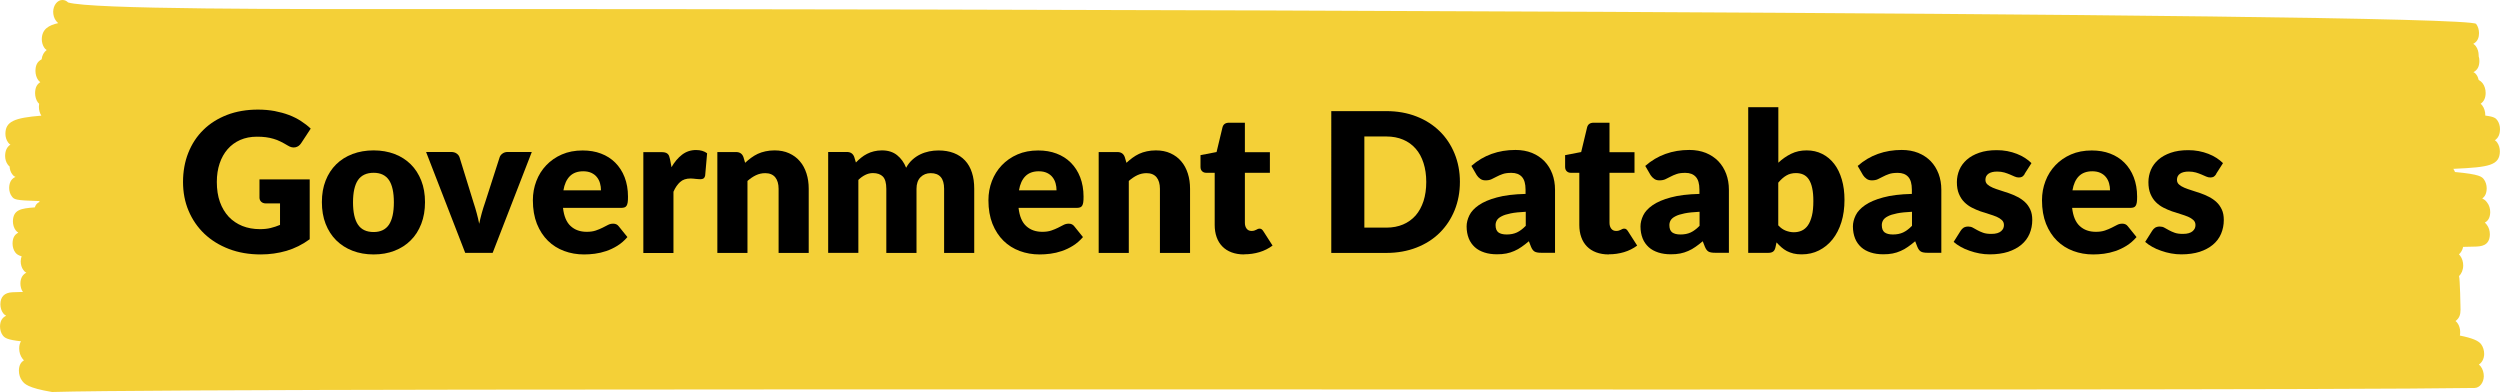
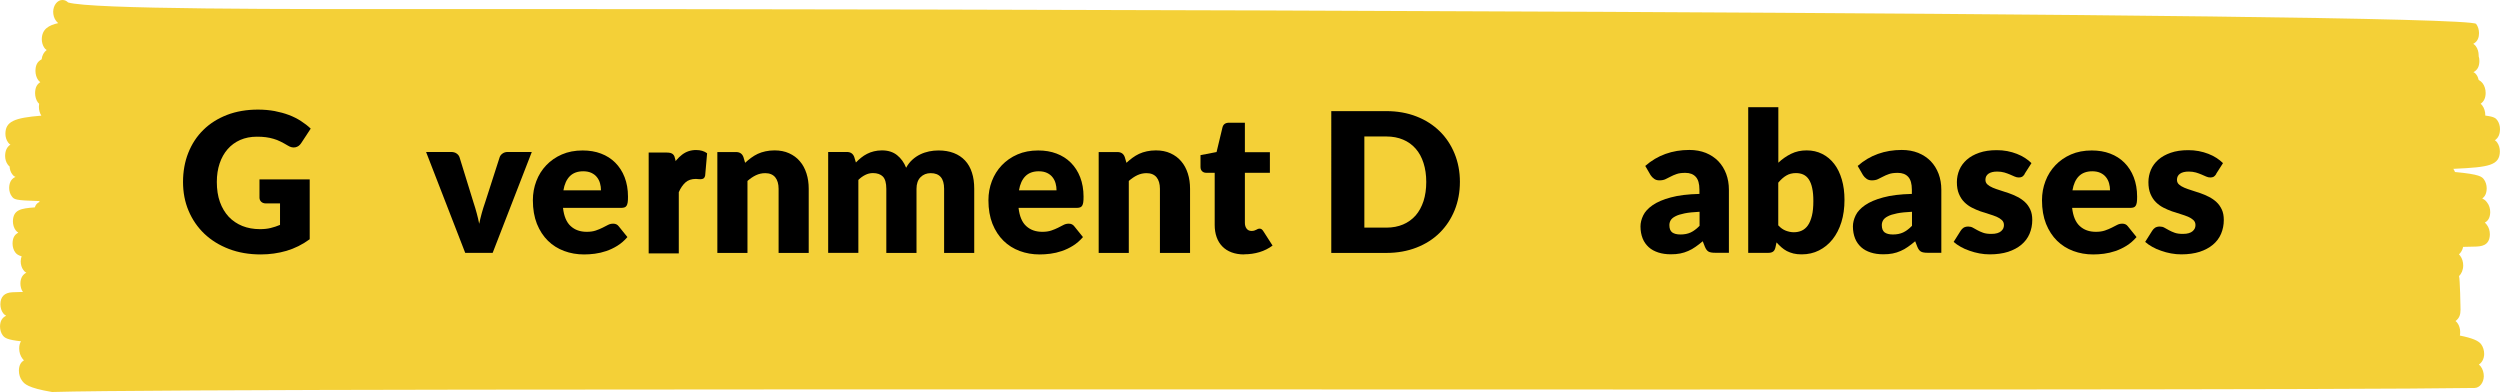
<svg xmlns="http://www.w3.org/2000/svg" id="Layer_2" viewBox="0 0 346.94 54.4">
  <defs>
    <style>.cls-1{fill:#f4d037;}.cls-1,.cls-2{stroke-width:0px;}.cls-2{fill:#000;}</style>
  </defs>
  <g id="_图层_1">
    <path class="cls-1" d="M346.21,19.48c.5-.34.72-.83.73-1.56,0-.45-.14-.9-.37-1.22-.21-.28-.38-.5-1.67-.66,0-.02,0-.03,0-.05,0-.51-.15-1-.43-1.37-.06-.08-.14-.15-.22-.22.46-.32.69-.79.7-1.49,0-.51-.15-1-.43-1.37-.12-.16-.3-.31-.54-.45-.06-.27-.16-.52-.31-.72-.11-.15-.2-.26-.42-.35.56-.3.82-.78.83-1.55,0-.23-.03-.46-.1-.67,0-.04,0-.07,0-.11,0-.48-.14-.94-.4-1.29-.08-.11-.2-.22-.35-.32.63-.31.8-.93.8-1.47,0-.48-.14-.94-.4-1.29-1.27-1.67-227.22-2.11-280.87-2.06-23.53.02-50.14.05-53.31-.92C9.24.13,8.98,0,8.69,0c-.71-.02-1.29.71-1.31,1.62,0,.47.13.92.39,1.26.09.11.17.22.31.33-1.29.29-2.26.81-2.28,2.23,0,.44.13.88.36,1.2.08.11.16.21.32.3-.38.3-.63.71-.7,1.29-.63.34-.85.84-.86,1.62,0,.44.14.94.38,1.26.08.1.17.2.29.29-.52.34-.71.82-.72,1.54,0,.44.14.94.38,1.26.05.07.11.13.18.2-.02.13-.03.27-.03.42,0,.45.11.88.34,1.23-3.79.3-4.97.82-4.99,2.51,0,.44.13.88.37,1.2.09.12.16.22.33.3-.52.37-.73.87-.74,1.58,0,.44.13.88.37,1.2.07.1.14.18.25.26.02.4.14.78.36,1.07.12.16.21.28.46.38-.47.21-.86.63-.88,1.52,0,.44.13.87.37,1.18.32.43.43.56,3.75.65.04.03.08.06.13.1-.19.09-.36.2-.5.39-.08.11-.14.24-.19.39-1.94.14-3.01.32-3.04,1.94,0,.45.14.92.38,1.23.09.12.2.23.37.34-.51.26-.79.7-.8,1.51,0,.45.14.92.38,1.23.16.21.36.39.88.54-.07.19-.12.41-.13.69,0,.44.13.9.37,1.21.11.15.2.27.42.37-.43.22-.82.64-.83,1.5,0,.43.12.87.35,1.18-.08,0-.17,0-.25,0-.55.01-.96.03-1.24.04-1.08.06-1.63.62-1.64,1.67,0,.44.14.92.38,1.23.1.13.22.25.42.36-.55.25-.84.74-.85,1.49,0,.44.14.92.38,1.23.27.36.65.62,2.53.82-.15.25-.25.56-.25,1,0,.52.16,1.03.46,1.42.06.07.12.15.2.23-.42.25-.69.67-.7,1.43,0,.52.16,1.03.46,1.42.31.4.74.97,4.14,1.54,24.43-.74,302.24-.03,336.2-.56.69-.02,1.25-.73,1.27-1.62,0-.51-.15-.99-.43-1.37-.07-.09-.16-.17-.26-.26.43-.26.73-.81.74-1.46,0-.51-.15-.99-.43-1.37-.35-.46-1.2-.85-2.94-1.19.03-.16.04-.33.04-.51,0-.44-.14-.92-.38-1.23-.07-.1-.15-.19-.27-.28.57-.41.69-.92.7-1.57,0-.32-.08-4.38-.21-4.66.34-.35.57-.82.58-1.47,0-.51-.15-1-.43-1.37-.05-.06-.1-.12-.16-.18.28-.26.49-.6.58-1.04.72-.01,1.3-.03,1.71-.04.74-.03,1.97-.08,2-1.69,0-.5-.14-.97-.42-1.33-.08-.1-.16-.21-.28-.31.41-.21.73-.63.75-1.44,0-.5-.14-.97-.42-1.33-.14-.19-.29-.39-.69-.58.39-.27.61-.71.62-1.41,0-.44-.14-.91-.38-1.23-.28-.37-.55-.71-4.02-1.03-.06-.16-.14-.31-.23-.44.07,0,.14,0,.21-.01,4.7-.22,6.22-.45,6.25-2.42,0-.45-.14-.9-.37-1.22-.09-.11-.16-.22-.31-.31Z" />
    <path class="cls-2" d="M35.99,24.9h6.99v8.3c-1.01.74-2.08,1.27-3.22,1.61-1.14.33-2.33.5-3.57.5-1.62,0-3.09-.25-4.42-.76-1.33-.51-2.46-1.21-3.41-2.11-.94-.9-1.67-1.96-2.19-3.19s-.77-2.56-.77-4,.24-2.81.73-4.04c.49-1.23,1.18-2.29,2.09-3.18.9-.89,2-1.58,3.28-2.08,1.28-.49,2.71-.74,4.3-.74.82,0,1.59.07,2.31.2.72.14,1.38.32,1.99.55.61.23,1.16.51,1.67.84.5.32.95.67,1.35,1.05l-1.32,2.01c-.21.32-.47.51-.8.58-.33.07-.68,0-1.06-.24-.36-.22-.7-.4-1.02-.56-.32-.16-.65-.29-.98-.38-.33-.1-.68-.17-1.05-.22s-.78-.07-1.24-.07c-.86,0-1.62.15-2.31.45-.68.3-1.27.73-1.75,1.28-.48.55-.85,1.21-1.11,1.98s-.39,1.63-.39,2.57c0,1.04.14,1.97.43,2.78.29.81.7,1.49,1.22,2.05.53.56,1.16.98,1.89,1.28.73.29,1.55.44,2.44.44.55,0,1.05-.05,1.49-.16.45-.11.88-.25,1.3-.43v-2.98h-1.94c-.29,0-.51-.08-.67-.23-.16-.15-.24-.35-.24-.58v-2.51Z" />
-     <path class="cls-2" d="M51.85,20.87c1.06,0,2.03.17,2.9.5.87.33,1.62.81,2.25,1.43.63.62,1.11,1.38,1.46,2.26.35.89.52,1.88.52,2.99s-.17,2.12-.52,3.02-.83,1.66-1.46,2.28c-.62.63-1.38,1.11-2.25,1.45-.87.34-1.84.51-2.9.51s-2.04-.17-2.92-.51c-.88-.34-1.63-.82-2.27-1.45-.63-.62-1.12-1.39-1.47-2.28s-.52-1.9-.52-3.02.17-2.1.52-2.99c.35-.89.84-1.64,1.47-2.26s1.39-1.1,2.27-1.43c.88-.33,1.85-.5,2.92-.5ZM51.85,32.2c.96,0,1.67-.34,2.13-1.02.45-.68.68-1.71.68-3.1s-.23-2.42-.68-3.09c-.46-.67-1.16-1.01-2.13-1.01s-1.71.34-2.17,1.01c-.46.68-.69,1.71-.69,3.09s.23,2.42.69,3.1,1.18,1.02,2.17,1.02Z" />
    <path class="cls-2" d="M73.8,21.09l-5.43,14h-3.81l-5.43-14h3.48c.3,0,.55.07.75.21.2.14.34.31.41.52l1.94,6.28c.17.51.32,1.01.45,1.5.13.49.25.97.34,1.46.2-.97.47-1.96.82-2.96l2.02-6.28c.07-.21.21-.38.41-.52s.43-.21.7-.21h3.32Z" />
    <path class="cls-2" d="M78.13,28.84c.13,1.17.49,2.02,1.07,2.54.58.53,1.32.79,2.23.79.49,0,.9-.06,1.25-.18.35-.12.66-.25.94-.39.27-.14.53-.27.76-.39.23-.12.47-.17.72-.17.33,0,.58.12.76.36l1.21,1.5c-.43.5-.9.9-1.4,1.21-.5.31-1.01.55-1.54.73-.53.18-1.05.3-1.58.37-.53.07-1.03.1-1.5.1-.98,0-1.9-.16-2.76-.48-.86-.32-1.61-.79-2.25-1.42s-1.15-1.41-1.53-2.35c-.37-.94-.56-2.02-.56-3.27,0-.94.16-1.82.48-2.66s.78-1.57,1.38-2.2c.6-.63,1.32-1.13,2.17-1.5s1.81-.55,2.88-.55c.93,0,1.78.14,2.54.43.77.29,1.43.71,1.98,1.26s.99,1.22,1.3,2.02c.31.8.47,1.7.47,2.71,0,.32-.01.57-.04.77-.03.2-.08.36-.15.47-.07.12-.17.2-.29.24-.12.04-.28.07-.47.07h-8.07ZM83.4,26.41c0-.33-.04-.66-.13-.97-.09-.32-.23-.6-.42-.84-.19-.25-.45-.45-.76-.6-.32-.15-.7-.23-1.15-.23-.79,0-1.41.23-1.86.68-.45.45-.75,1.11-.89,1.96h5.21Z" />
-     <path class="cls-2" d="M93.16,23.25c.43-.76.93-1.35,1.49-1.78.56-.43,1.21-.65,1.94-.65.63,0,1.14.15,1.54.45l-.27,3.08c-.04.2-.12.33-.22.41-.1.07-.25.11-.42.11-.07,0-.17,0-.28-.01-.12,0-.24-.02-.36-.03s-.25-.03-.38-.04-.25-.02-.36-.02c-.61,0-1.1.16-1.46.49s-.67.77-.92,1.35v8.5h-4.18v-14h2.48c.21,0,.38.02.52.05.14.04.26.09.35.17.09.08.17.18.22.3.05.13.09.28.13.46l.22,1.17Z" />
+     <path class="cls-2" d="M93.16,23.25c.43-.76.93-1.35,1.49-1.78.56-.43,1.21-.65,1.94-.65.63,0,1.14.15,1.54.45l-.27,3.08c-.04.2-.12.33-.22.41-.1.07-.25.11-.42.11-.07,0-.17,0-.28-.01-.12,0-.24-.02-.36-.03c-.61,0-1.1.16-1.46.49s-.67.77-.92,1.35v8.5h-4.18v-14h2.48c.21,0,.38.02.52.05.14.04.26.09.35.17.09.08.17.18.22.3.05.13.09.28.13.46l.22,1.17Z" />
    <path class="cls-2" d="M103.4,22.6c.27-.25.55-.49.84-.7s.6-.4.92-.55c.33-.15.68-.27,1.07-.35.38-.08.8-.13,1.25-.13.76,0,1.44.13,2.03.4.59.27,1.09.63,1.49,1.11.41.47.71,1.04.92,1.69.21.65.31,1.36.31,2.13v8.9h-4.18v-8.9c0-.68-.16-1.22-.47-1.6-.32-.38-.78-.57-1.39-.57-.46,0-.89.1-1.29.29-.4.19-.79.46-1.17.79v9.99h-4.18v-14h2.59c.52,0,.86.23,1.03.7l.24.81Z" />
    <path class="cls-2" d="M114.93,35.09v-14h2.59c.52,0,.86.23,1.03.7l.23.76c.23-.24.48-.47.73-.67s.52-.38.82-.53c.29-.15.61-.27.95-.35.34-.08.71-.13,1.11-.13.85,0,1.55.22,2.1.66s.97,1.02,1.26,1.75c.23-.43.52-.8.86-1.11.34-.31.7-.55,1.09-.74.39-.19.81-.33,1.24-.42.44-.09.87-.13,1.3-.13.8,0,1.51.12,2.13.36.62.24,1.14.59,1.56,1.04.42.45.74,1.01.95,1.67.22.66.32,1.41.32,2.25v8.9h-4.18v-8.9c0-1.45-.62-2.17-1.86-2.17-.57,0-1.04.19-1.41.56s-.56.91-.56,1.61v8.9h-4.19v-8.9c0-.8-.16-1.36-.47-1.69-.31-.32-.78-.49-1.39-.49-.38,0-.74.09-1.07.26-.34.17-.66.4-.95.69v10.12h-4.18Z" />
    <path class="cls-2" d="M141.35,28.84c.13,1.17.49,2.02,1.07,2.54.58.53,1.32.79,2.23.79.49,0,.9-.06,1.25-.18.35-.12.66-.25.94-.39.27-.14.53-.27.76-.39.23-.12.47-.17.72-.17.33,0,.58.12.76.36l1.21,1.5c-.43.5-.9.9-1.4,1.21-.5.31-1.01.55-1.54.73-.53.18-1.05.3-1.58.37-.53.07-1.03.1-1.5.1-.98,0-1.9-.16-2.76-.48-.86-.32-1.61-.79-2.25-1.42s-1.15-1.41-1.53-2.35c-.37-.94-.56-2.02-.56-3.27,0-.94.16-1.82.48-2.66s.78-1.57,1.38-2.2c.6-.63,1.32-1.13,2.17-1.5s1.81-.55,2.88-.55c.93,0,1.78.14,2.54.43.77.29,1.43.71,1.98,1.26s.99,1.22,1.3,2.02c.31.8.47,1.7.47,2.71,0,.32-.01.57-.04.77-.03.2-.08.36-.15.47-.07.12-.17.2-.29.24-.12.04-.28.07-.47.07h-8.07ZM146.62,26.41c0-.33-.04-.66-.13-.97-.09-.32-.23-.6-.42-.84-.19-.25-.45-.45-.76-.6-.32-.15-.7-.23-1.15-.23-.79,0-1.41.23-1.86.68-.45.45-.75,1.11-.89,1.96h5.21Z" />
    <path class="cls-2" d="M156.32,22.6c.27-.25.55-.49.84-.7s.6-.4.92-.55c.33-.15.68-.27,1.07-.35.38-.08.8-.13,1.25-.13.76,0,1.44.13,2.03.4.59.27,1.09.63,1.49,1.11.41.47.71,1.04.92,1.69.21.65.31,1.36.31,2.13v8.9h-4.18v-8.9c0-.68-.16-1.22-.47-1.6-.32-.38-.78-.57-1.39-.57-.46,0-.89.1-1.29.29-.4.19-.79.46-1.17.79v9.99h-4.18v-14h2.59c.52,0,.86.23,1.03.7l.24.81Z" />
    <path class="cls-2" d="M172.67,35.31c-.67,0-1.25-.1-1.76-.29s-.94-.47-1.28-.82c-.35-.36-.61-.78-.79-1.29-.18-.5-.27-1.07-.27-1.69v-7.24h-1.19c-.22,0-.4-.07-.55-.21-.15-.14-.23-.34-.23-.61v-1.63l2.23-.43.82-3.42c.11-.43.41-.65.92-.65h2.19v4.09h3.47v2.86h-3.47v6.95c0,.32.08.59.24.8.16.21.38.32.68.32.15,0,.28-.02.38-.05s.19-.07.27-.11c.08-.04.15-.08.22-.11s.15-.05.24-.05c.13,0,.23.03.3.09.08.06.16.15.24.28l1.27,1.98c-.54.4-1.15.71-1.82.91-.67.2-1.37.3-2.09.3Z" />
    <path class="cls-2" d="M202.6,25.25c0,1.42-.25,2.73-.74,3.94-.49,1.2-1.18,2.24-2.07,3.12-.89.88-1.96,1.56-3.22,2.05-1.26.49-2.65.74-4.18.74h-7.64V15.42h7.64c1.53,0,2.92.25,4.18.74,1.26.49,2.33,1.18,3.22,2.05.89.87,1.58,1.91,2.07,3.11.49,1.2.74,2.51.74,3.92ZM197.93,25.25c0-.97-.13-1.85-.38-2.63-.25-.78-.61-1.45-1.09-1.99-.47-.54-1.05-.96-1.74-1.25-.68-.29-1.46-.44-2.33-.44h-3.05v12.65h3.05c.87,0,1.65-.15,2.33-.44.68-.29,1.26-.71,1.74-1.25.47-.54.83-1.21,1.09-1.99.25-.78.38-1.67.38-2.65Z" />
-     <path class="cls-2" d="M204.19,23.03c.85-.75,1.78-1.3,2.81-1.67,1.03-.37,2.13-.55,3.31-.55.85,0,1.61.14,2.29.41.68.28,1.25.66,1.73,1.15.47.49.83,1.07,1.09,1.75.25.67.38,1.41.38,2.21v8.75h-1.92c-.4,0-.7-.05-.9-.16-.2-.11-.37-.33-.51-.67l-.3-.77c-.35.3-.69.56-1.01.78-.32.23-.66.42-1.01.57-.35.16-.72.27-1.11.35-.39.08-.83.11-1.3.11-.64,0-1.22-.08-1.74-.25-.52-.17-.97-.41-1.33-.74s-.65-.73-.84-1.21-.3-1.04-.3-1.67c0-.5.13-1.01.38-1.53s.69-.99,1.31-1.42,1.46-.79,2.51-1.07c1.05-.29,2.38-.45,3.98-.49v-.59c0-.82-.17-1.41-.51-1.78s-.82-.55-1.44-.55c-.5,0-.9.05-1.21.16-.32.11-.6.23-.84.36-.25.13-.49.26-.72.36-.23.11-.51.16-.84.16-.29,0-.53-.07-.73-.22-.2-.14-.36-.31-.49-.51l-.76-1.31ZM211.73,29.39c-.84.04-1.53.11-2.07.22-.54.11-.97.24-1.28.41-.32.16-.53.35-.65.55-.12.21-.18.43-.18.67,0,.48.13.81.39,1.01.26.19.64.29,1.15.29.54,0,1.01-.09,1.42-.28.41-.19.81-.5,1.23-.92v-1.94Z" />
-     <path class="cls-2" d="M223.27,35.31c-.67,0-1.25-.1-1.76-.29s-.94-.47-1.28-.82c-.35-.36-.61-.78-.79-1.29-.18-.5-.27-1.07-.27-1.69v-7.24h-1.19c-.22,0-.4-.07-.55-.21-.15-.14-.23-.34-.23-.61v-1.63l2.23-.43.82-3.42c.11-.43.41-.65.92-.65h2.19v4.09h3.47v2.86h-3.47v6.95c0,.32.08.59.24.8.16.21.38.32.68.32.15,0,.28-.02.38-.05s.19-.07.27-.11c.08-.04.15-.08.22-.11s.15-.05.24-.05c.13,0,.23.03.3.09.08.06.16.15.24.28l1.27,1.98c-.54.4-1.15.71-1.82.91-.67.2-1.37.3-2.09.3Z" />
    <path class="cls-2" d="M228.32,23.03c.85-.75,1.78-1.3,2.81-1.67,1.03-.37,2.13-.55,3.31-.55.85,0,1.61.14,2.29.41.68.28,1.25.66,1.73,1.15.47.49.83,1.07,1.09,1.75.25.67.38,1.41.38,2.21v8.75h-1.92c-.4,0-.7-.05-.9-.16-.2-.11-.37-.33-.51-.67l-.3-.77c-.35.3-.69.56-1.01.78-.32.23-.66.42-1.01.57-.35.16-.72.27-1.11.35-.39.08-.83.11-1.3.11-.64,0-1.22-.08-1.74-.25-.52-.17-.97-.41-1.33-.74s-.65-.73-.84-1.21-.3-1.04-.3-1.67c0-.5.13-1.01.38-1.53s.69-.99,1.31-1.42,1.46-.79,2.51-1.07c1.05-.29,2.38-.45,3.98-.49v-.59c0-.82-.17-1.41-.51-1.78s-.82-.55-1.44-.55c-.5,0-.9.05-1.21.16-.32.11-.6.23-.84.36-.25.13-.49.26-.72.36-.23.11-.51.16-.84.16-.29,0-.53-.07-.73-.22-.2-.14-.36-.31-.49-.51l-.76-1.31ZM235.85,29.39c-.84.04-1.53.11-2.07.22-.54.11-.97.24-1.28.41-.32.16-.53.35-.65.55-.12.21-.18.43-.18.67,0,.48.13.81.39,1.01.26.19.64.29,1.15.29.54,0,1.01-.09,1.42-.28.41-.19.81-.5,1.23-.92v-1.94Z" />
    <path class="cls-2" d="M246.79,22.58c.54-.51,1.13-.92,1.78-1.24s1.36-.47,2.15-.47,1.51.16,2.16.49c.65.32,1.2.79,1.66,1.38s.81,1.32,1.06,2.17c.25.85.37,1.79.37,2.83,0,1.13-.14,2.17-.43,3.09-.29.93-.7,1.72-1.22,2.38-.53.66-1.15,1.17-1.88,1.54-.73.37-1.53.55-2.42.55-.42,0-.8-.04-1.13-.12s-.64-.2-.92-.34c-.28-.15-.53-.33-.76-.53s-.45-.43-.67-.67l-.15.7c-.07.29-.19.49-.35.59-.16.11-.38.16-.65.16h-2.78V14.88h4.18v7.7ZM246.79,31.28c.31.34.66.59,1.03.73.37.14.74.22,1.12.22s.76-.07,1.09-.22.62-.39.86-.73c.24-.34.42-.78.56-1.34s.2-1.24.2-2.04c0-.7-.05-1.3-.16-1.79-.1-.49-.26-.89-.46-1.2-.2-.31-.46-.54-.76-.68-.3-.14-.65-.21-1.03-.21-.51,0-.96.11-1.34.34-.38.22-.75.55-1.12.99v5.94Z" />
    <path class="cls-2" d="M257.8,23.03c.85-.75,1.78-1.3,2.81-1.67,1.03-.37,2.13-.55,3.31-.55.85,0,1.61.14,2.29.41.68.28,1.25.66,1.73,1.15.47.49.83,1.07,1.09,1.75.25.67.38,1.41.38,2.21v8.75h-1.92c-.4,0-.7-.05-.9-.16-.2-.11-.37-.33-.51-.67l-.3-.77c-.35.3-.69.56-1.01.78-.32.23-.66.42-1.01.57-.35.16-.72.27-1.11.35-.39.08-.83.11-1.3.11-.64,0-1.22-.08-1.74-.25-.52-.17-.97-.41-1.33-.74s-.65-.73-.84-1.21-.3-1.04-.3-1.67c0-.5.13-1.01.38-1.53s.69-.99,1.31-1.42,1.46-.79,2.51-1.07c1.05-.29,2.38-.45,3.98-.49v-.59c0-.82-.17-1.41-.51-1.78s-.82-.55-1.44-.55c-.5,0-.9.05-1.21.16-.32.11-.6.23-.84.36-.25.13-.49.26-.72.36-.23.11-.51.16-.84.16-.29,0-.53-.07-.73-.22-.2-.14-.36-.31-.49-.51l-.76-1.31ZM265.33,29.39c-.84.04-1.53.11-2.07.22-.54.11-.97.24-1.28.41-.32.16-.53.35-.65.55-.12.21-.18.43-.18.67,0,.48.13.81.39,1.01.26.19.64.29,1.15.29.54,0,1.01-.09,1.42-.28.41-.19.81-.5,1.23-.92v-1.94Z" />
    <path class="cls-2" d="M280.98,24.15c-.11.17-.22.29-.34.37-.12.07-.28.11-.47.11s-.4-.04-.59-.13c-.2-.09-.41-.18-.64-.28-.23-.1-.49-.19-.78-.28-.29-.08-.62-.13-.99-.13-.53,0-.94.1-1.22.3-.28.2-.42.48-.42.84,0,.26.09.48.28.65s.43.32.74.45c.31.13.65.25,1.04.37.39.12.78.25,1.19.39.41.14.8.31,1.19.51s.73.43,1.04.72c.31.28.55.63.74,1.03s.28.89.28,1.46c0,.69-.13,1.33-.38,1.92s-.63,1.09-1.13,1.51c-.5.42-1.12.75-1.85.99-.73.23-1.58.35-2.53.35-.48,0-.95-.04-1.43-.13-.48-.09-.94-.21-1.38-.37-.45-.15-.86-.33-1.24-.55-.38-.21-.7-.44-.97-.68l.97-1.54c.11-.18.25-.32.41-.43.17-.1.38-.16.64-.16.24,0,.46.05.65.16.19.11.4.22.63.35.23.13.49.24.79.35.3.11.68.16,1.14.16.32,0,.6-.03.82-.1.23-.07.41-.16.54-.28.14-.12.23-.25.3-.39.06-.14.09-.29.09-.45,0-.28-.09-.51-.28-.69-.19-.18-.44-.34-.74-.47-.31-.13-.66-.25-1.05-.37-.39-.11-.79-.24-1.19-.38-.41-.14-.8-.32-1.2-.52-.39-.2-.74-.46-1.05-.77s-.55-.69-.74-1.14c-.19-.45-.28-.99-.28-1.63,0-.59.12-1.16.34-1.69.23-.54.57-1,1.03-1.41s1.04-.73,1.73-.97c.69-.24,1.5-.36,2.43-.36.5,0,.99.04,1.46.13.47.09.92.22,1.33.38.41.16.79.35,1.13.57s.64.46.9.72l-.94,1.47Z" />
    <path class="cls-2" d="M287.56,28.84c.13,1.17.49,2.02,1.07,2.54.58.53,1.32.79,2.23.79.49,0,.9-.06,1.25-.18.35-.12.66-.25.94-.39.27-.14.53-.27.76-.39.23-.12.47-.17.72-.17.33,0,.58.12.76.36l1.21,1.5c-.43.5-.9.9-1.4,1.21-.5.31-1.01.55-1.54.73-.53.18-1.05.3-1.58.37-.53.07-1.03.1-1.5.1-.98,0-1.9-.16-2.76-.48-.86-.32-1.61-.79-2.25-1.42s-1.15-1.41-1.53-2.35c-.37-.94-.56-2.02-.56-3.27,0-.94.16-1.82.48-2.66s.78-1.57,1.38-2.2c.6-.63,1.32-1.13,2.17-1.5s1.81-.55,2.88-.55c.93,0,1.78.14,2.54.43.77.29,1.43.71,1.98,1.26s.99,1.22,1.3,2.02c.31.8.47,1.7.47,2.71,0,.32-.01.57-.04.77-.03.2-.08.36-.15.47-.07.12-.17.2-.29.24-.12.04-.28.07-.47.07h-8.07ZM292.82,26.41c0-.33-.04-.66-.13-.97-.09-.32-.23-.6-.42-.84-.19-.25-.45-.45-.76-.6-.32-.15-.7-.23-1.15-.23-.79,0-1.41.23-1.86.68-.45.45-.75,1.11-.89,1.96h5.21Z" />
    <path class="cls-2" d="M307.56,24.15c-.11.17-.22.29-.34.37-.12.07-.28.11-.47.11s-.4-.04-.59-.13c-.2-.09-.41-.18-.64-.28-.23-.1-.49-.19-.78-.28-.29-.08-.62-.13-.99-.13-.53,0-.94.1-1.22.3-.28.2-.42.48-.42.84,0,.26.09.48.28.65s.43.32.74.45c.31.13.65.25,1.04.37.39.12.78.25,1.19.39.41.14.8.31,1.19.51s.73.43,1.04.72c.31.28.55.63.74,1.03s.28.89.28,1.46c0,.69-.13,1.33-.38,1.92s-.63,1.09-1.13,1.51c-.5.42-1.12.75-1.85.99-.73.23-1.58.35-2.53.35-.48,0-.95-.04-1.43-.13-.48-.09-.94-.21-1.38-.37-.45-.15-.86-.33-1.24-.55-.38-.21-.7-.44-.97-.68l.97-1.54c.11-.18.25-.32.41-.43.17-.1.38-.16.64-.16.24,0,.46.05.65.16.19.11.4.22.63.35.23.13.49.24.79.35.3.11.68.16,1.14.16.32,0,.6-.03.82-.1.23-.07.41-.16.54-.28.14-.12.23-.25.3-.39.06-.14.09-.29.09-.45,0-.28-.09-.51-.28-.69-.19-.18-.44-.34-.74-.47-.31-.13-.66-.25-1.05-.37-.39-.11-.79-.24-1.19-.38-.41-.14-.8-.32-1.2-.52-.39-.2-.74-.46-1.05-.77s-.55-.69-.74-1.14c-.19-.45-.28-.99-.28-1.63,0-.59.12-1.16.34-1.69.23-.54.57-1,1.03-1.41s1.04-.73,1.73-.97c.69-.24,1.5-.36,2.43-.36.5,0,.99.04,1.46.13.47.09.92.22,1.33.38.41.16.79.35,1.13.57s.64.46.9.72l-.94,1.47Z" />
  </g>
</svg>